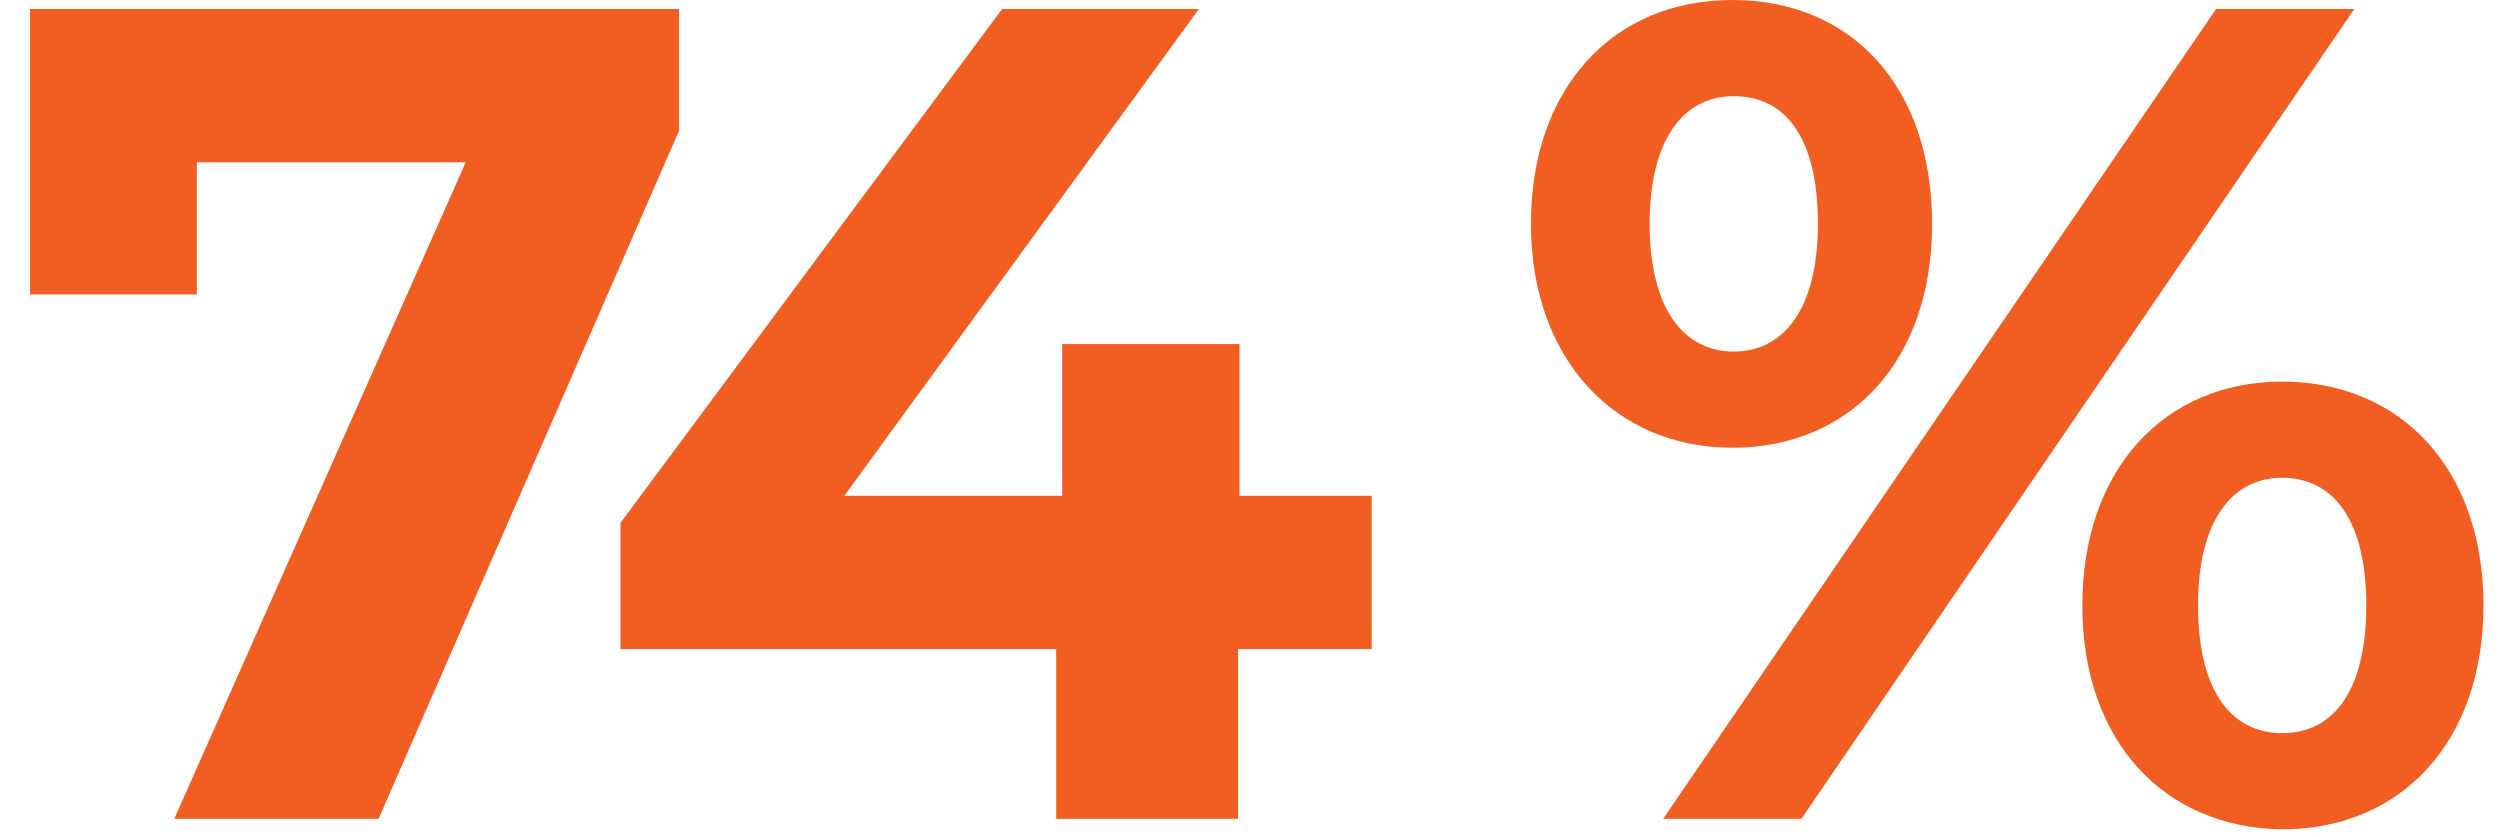
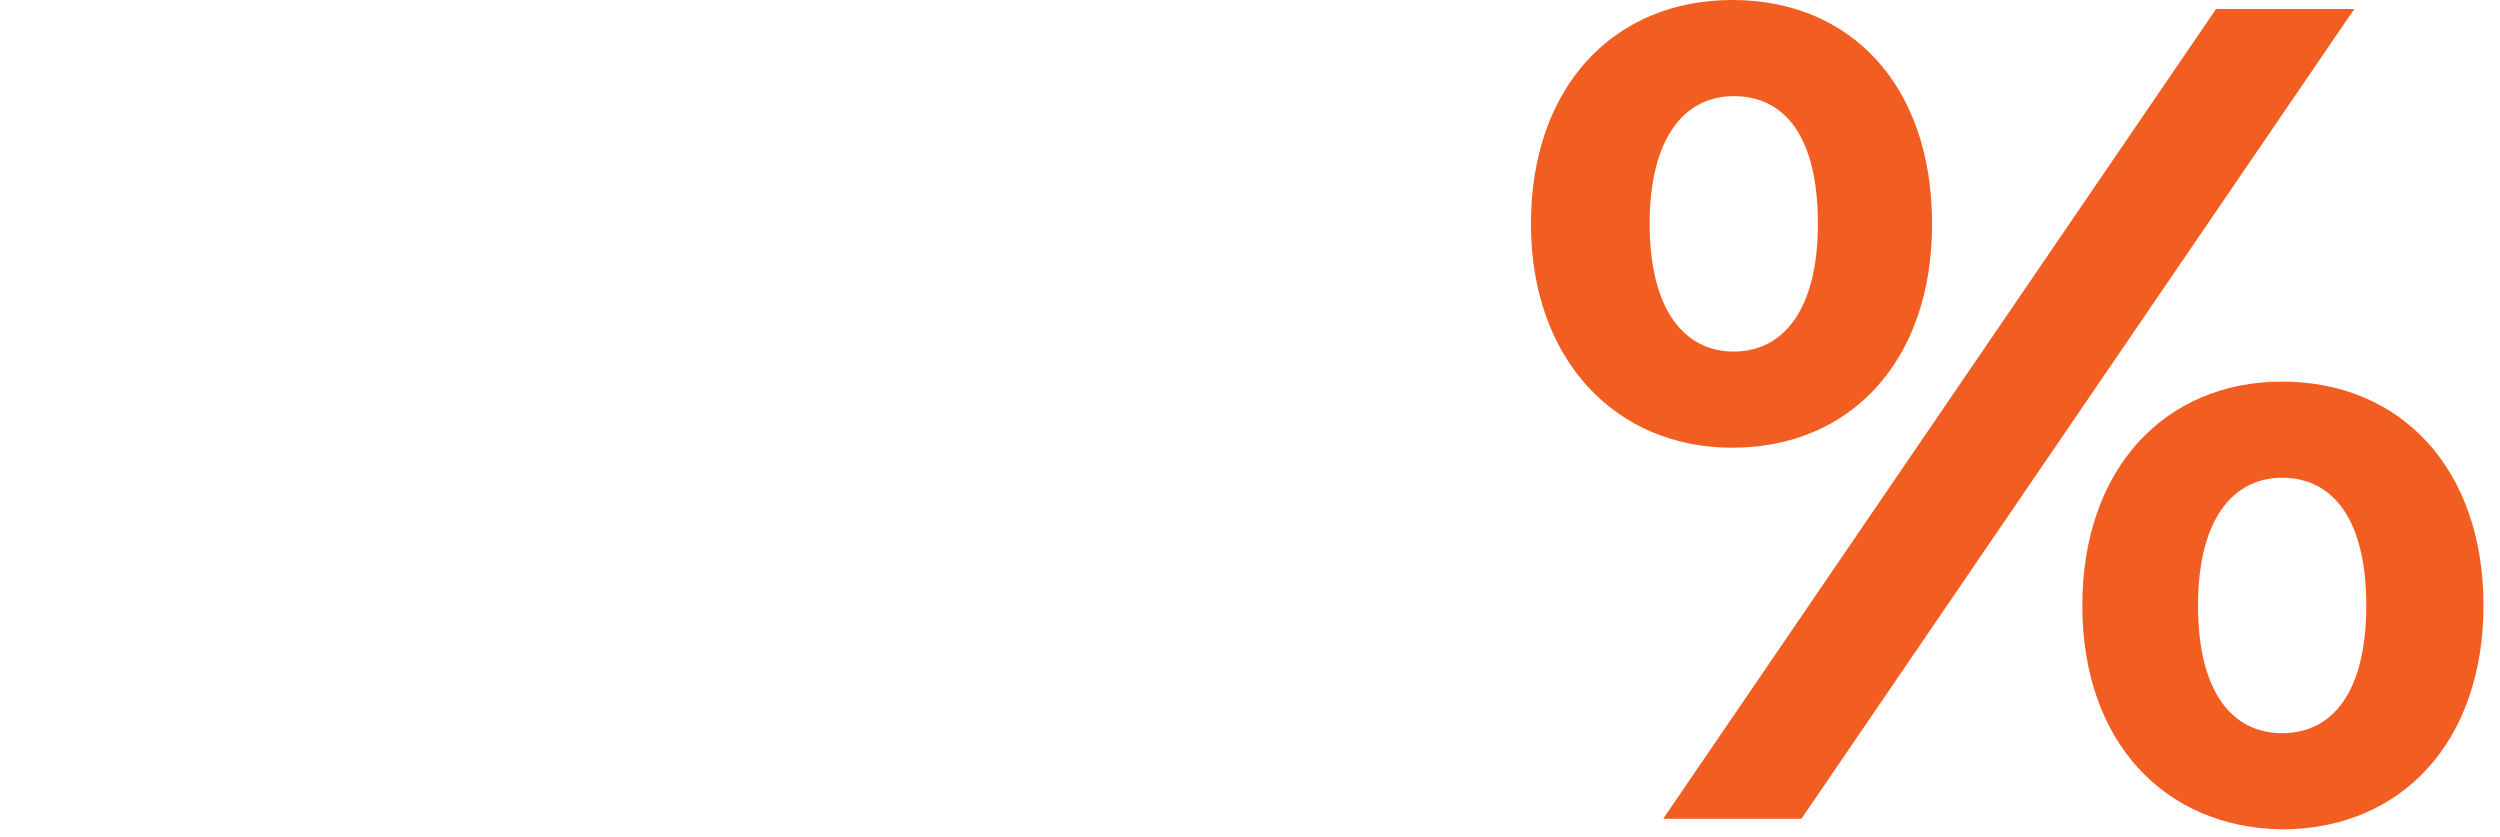
<svg xmlns="http://www.w3.org/2000/svg" version="1.1" id="Layer_1" x="0px" y="0px" width="166.4px" height="55.7px" viewBox="0 0 166.4 55.7" style="enable-background:new 0 0 166.4 55.7;" xml:space="preserve">
  <style type="text/css">
	.st0{fill:none;}
	.st1{fill:#F25D22;}
</style>
  <g>
-     <rect y="-2.6" class="st0" width="238" height="157" />
-     <path class="st1" d="M45.2,0.6v8.1l-20,45.8H11.6L31,10.8H13.1v8.8H2V0.6H45.2z" />
-     <path class="st1" d="M91.2,43.2h-8.8v11.3H70.3V43.2h-29v-8.4L66.7,0.6h13.1L56.2,33h14.5V22.9h11.8V33h8.8V43.2z" />
    <path class="st1" d="M101.9,14.9c0-9.1,5.5-14.9,13.4-14.9s13.3,5.7,13.3,14.9c0,9.2-5.5,14.9-13.3,14.9S101.9,23.9,101.9,14.9z    M121,14.9c0-5.8-2.2-8.5-5.6-8.5c-3.3,0-5.6,2.8-5.6,8.5c0,5.7,2.3,8.5,5.6,8.5C118.7,23.4,121,20.6,121,14.9z M147.5,0.6h9.2   l-36.8,53.9h-9.2L147.5,0.6z M138.6,40.3c0-9.1,5.5-14.9,13.3-14.9c7.9,0,13.4,5.8,13.4,14.9c0,9.1-5.5,14.9-13.4,14.9   C144.1,55.1,138.6,49.4,138.6,40.3z M157.5,40.3c0-5.7-2.2-8.5-5.6-8.5c-3.3,0-5.6,2.8-5.6,8.5c0,5.8,2.3,8.5,5.6,8.5   C155.3,48.8,157.5,46,157.5,40.3z" />
  </g>
</svg>